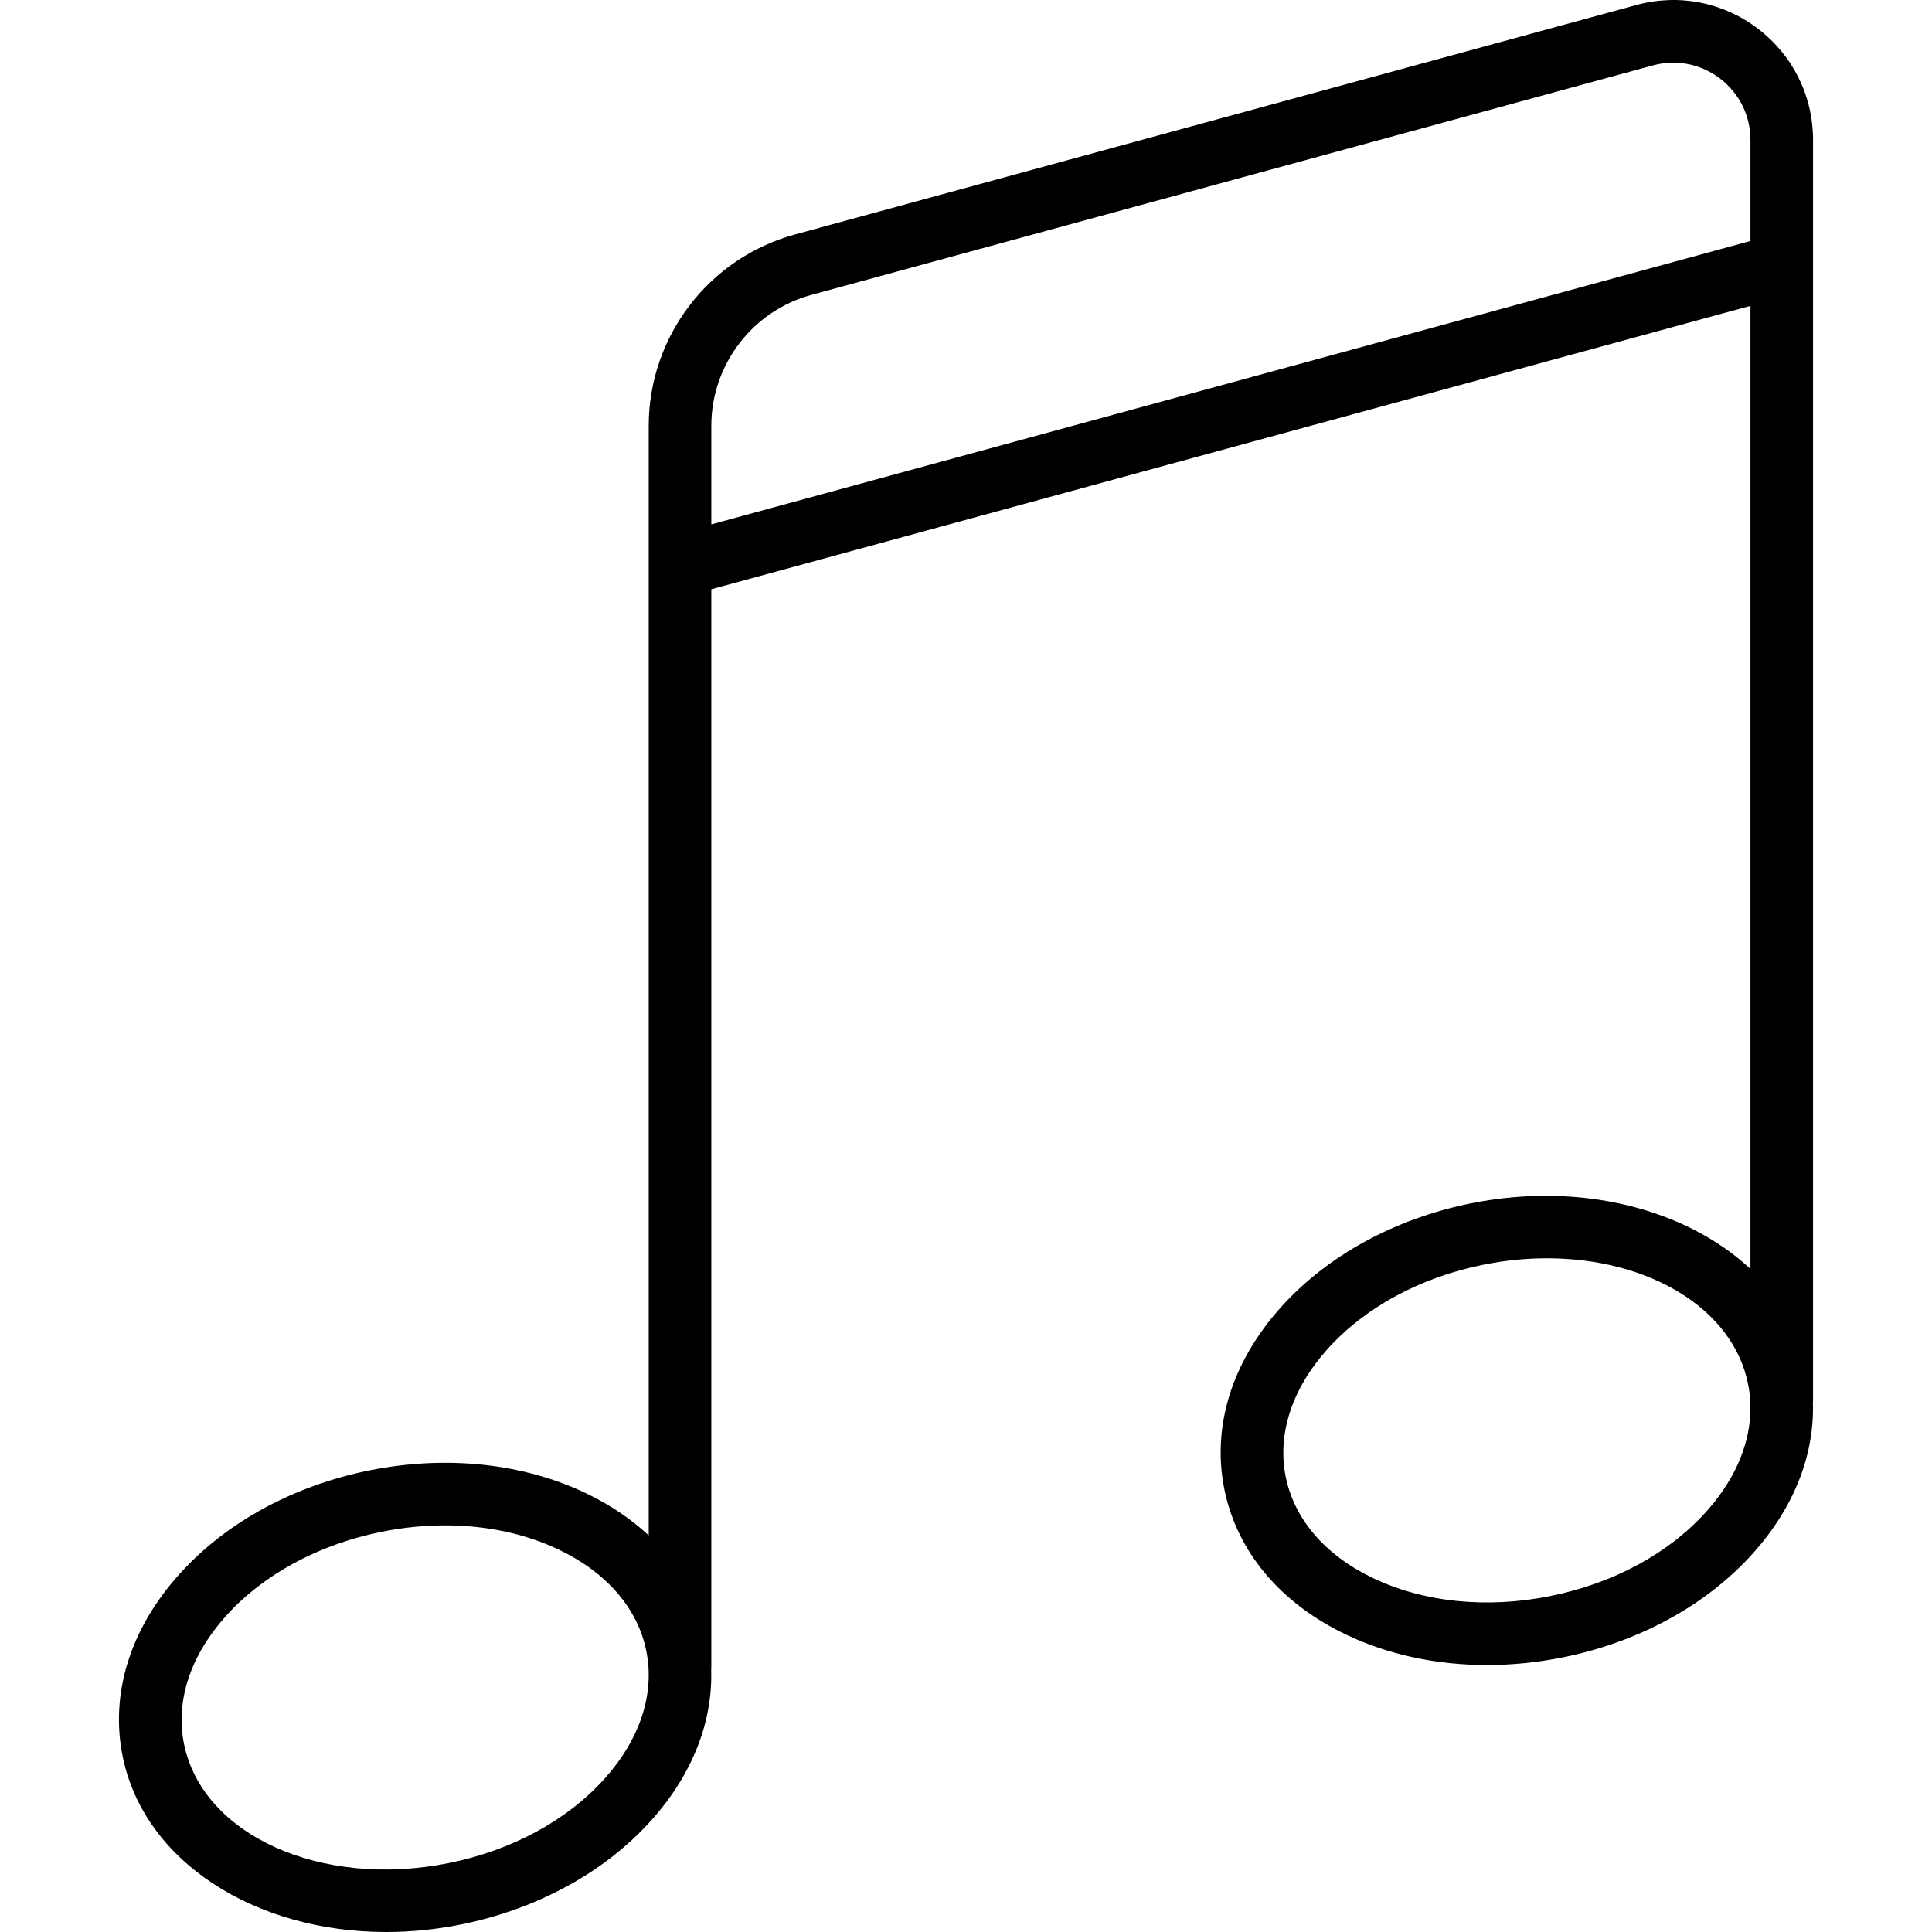
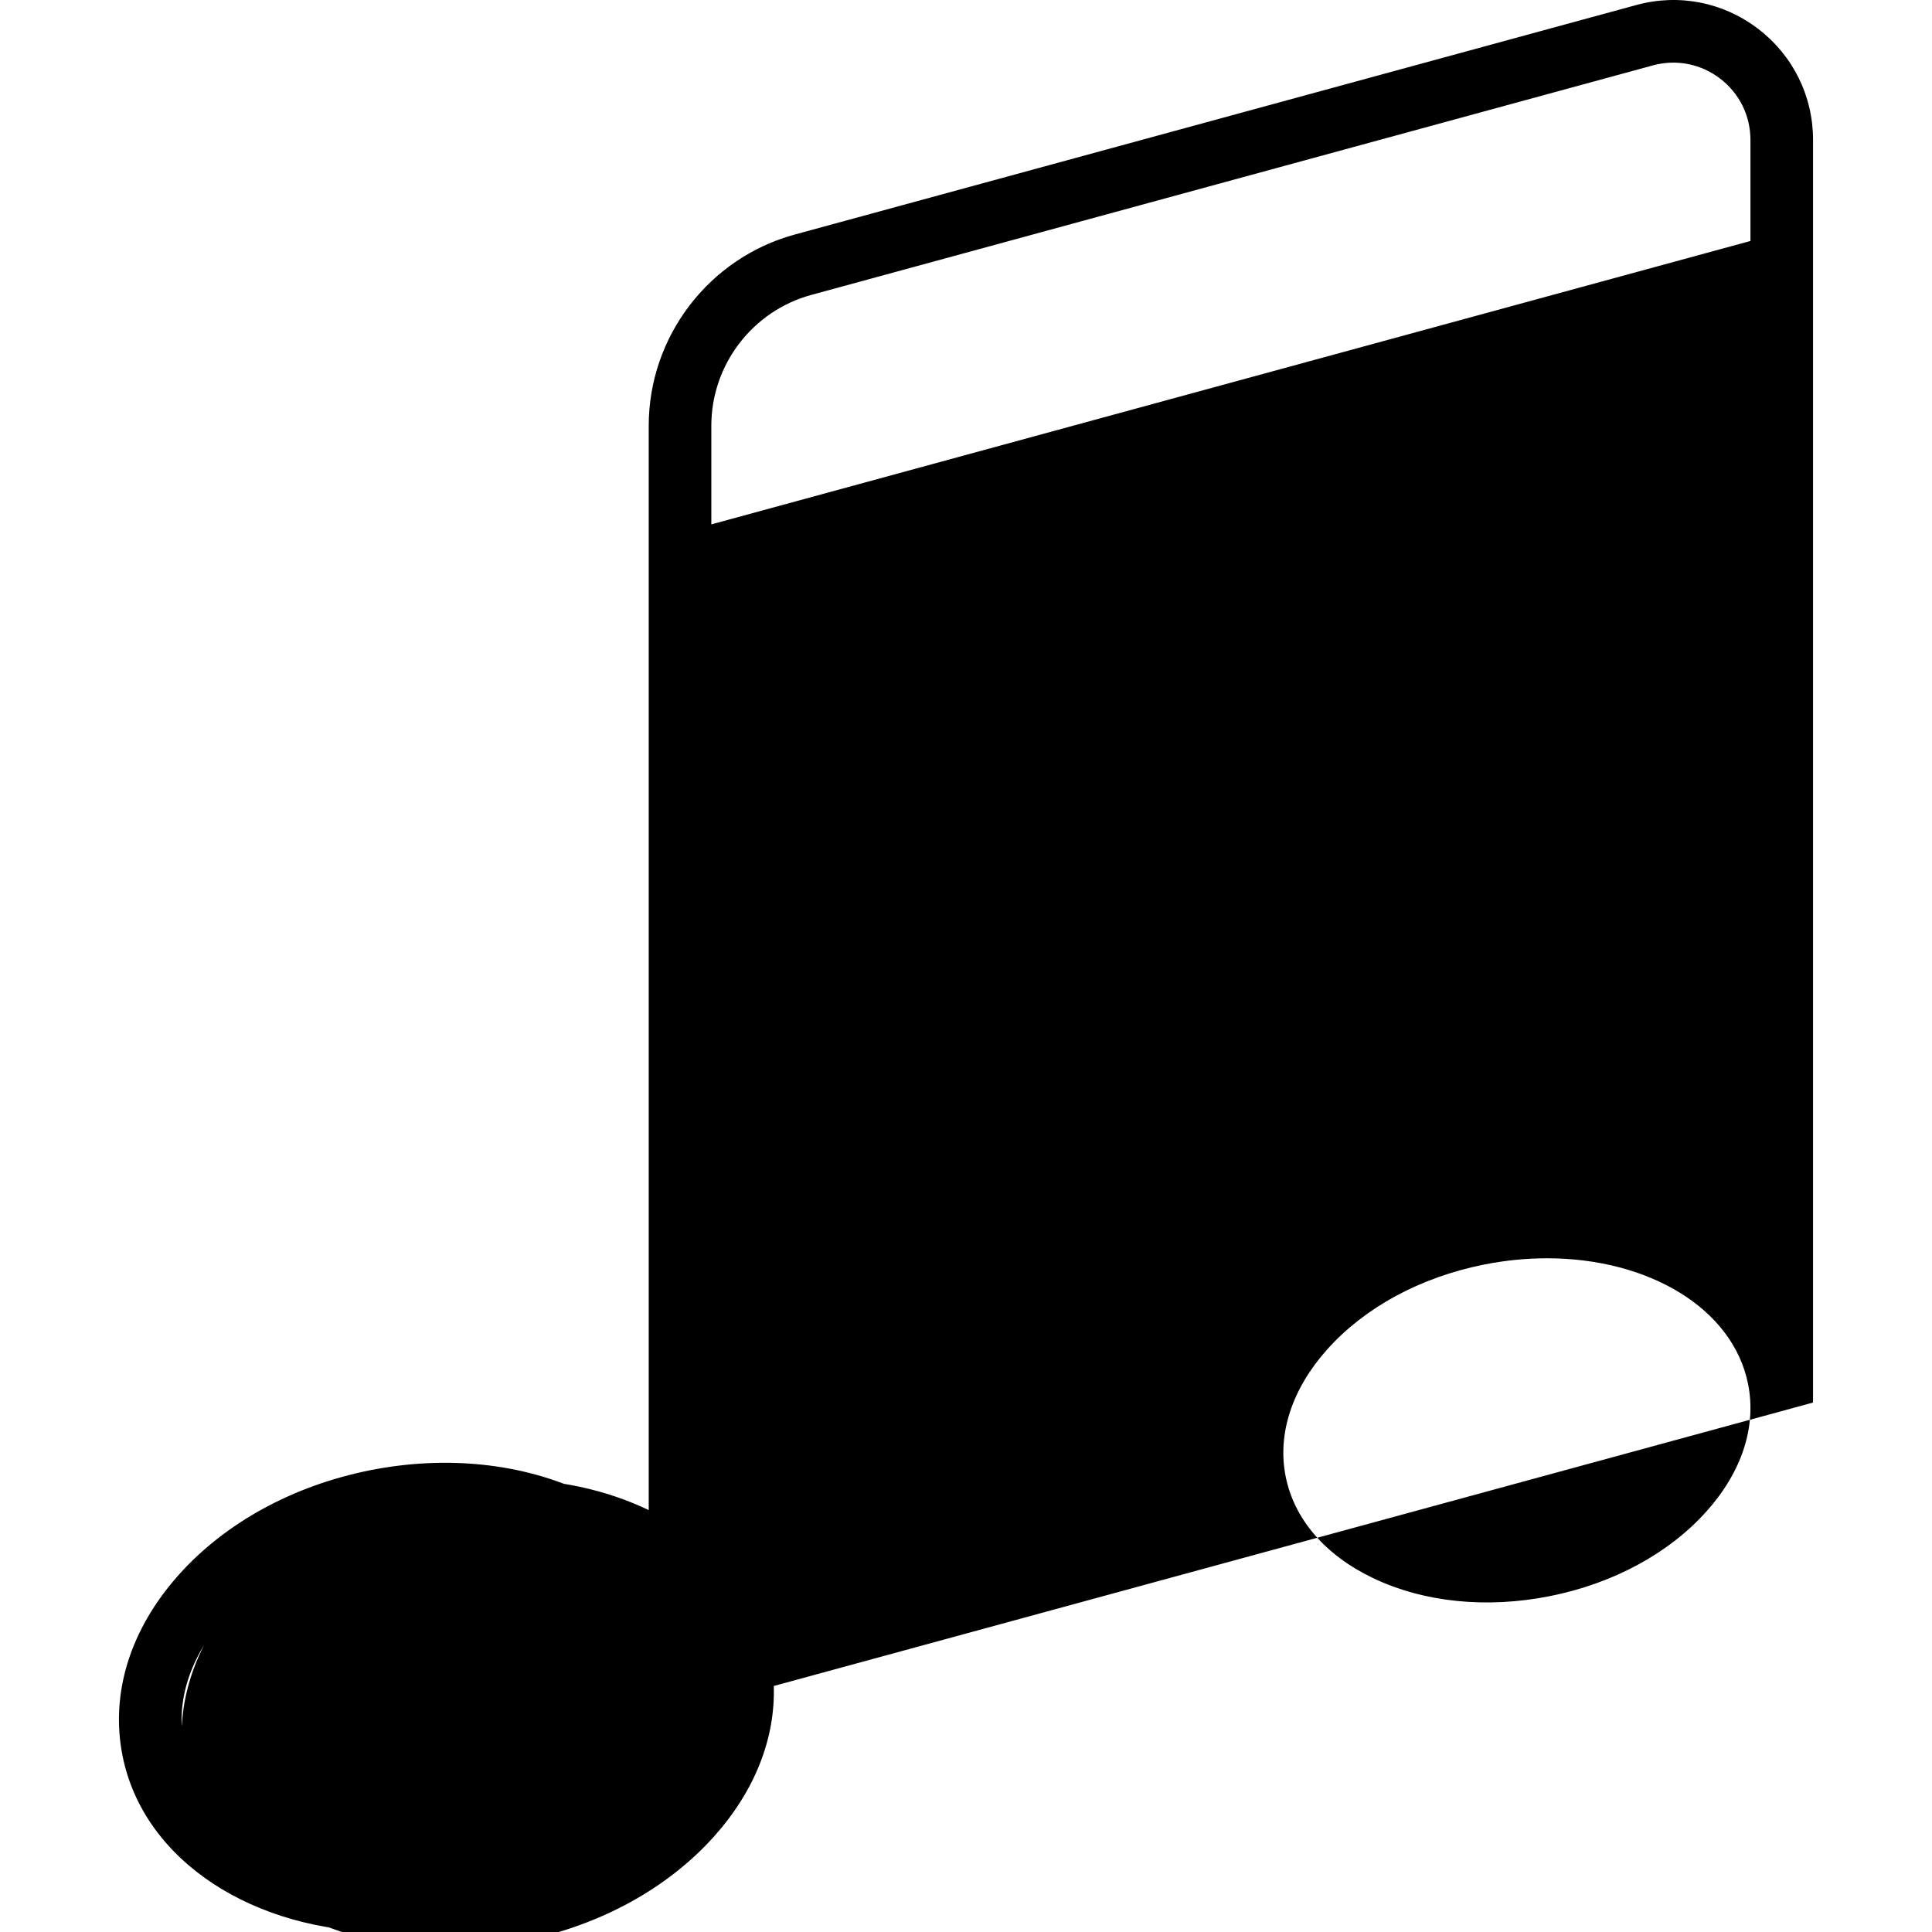
<svg xmlns="http://www.w3.org/2000/svg" fill="#000000" height="800px" width="800px" version="1.1" viewBox="0 0 462.953 462.953" enable-background="new 0 0 462.953 462.953">
-   <path d="m434.418,336.093c0.017-0.205 0.031-0.412 0.031-0.622v-301.931c0-10.535-4.802-20.245-13.174-26.639-8.373-6.395-19.002-8.471-29.168-5.701l-201.655,54.997c-20.608,5.621-35.002,24.465-35.002,45.827v265.891c-4.221-3.93-9.249-7.334-15.012-10.091-15.087-7.214-33.498-9.167-51.84-5.499-18.344,3.669-34.588,12.553-45.737,25.015-11.688,13.063-16.479,28.486-13.49,43.43 5.065,25.326 31.729,42.186 63.168,42.184 5.813,0 11.795-0.577 17.828-1.784 18.344-3.669 34.587-12.553 45.737-25.015 9.773-10.924 14.703-23.498 14.314-36.062 0.017-0.205 0.031-0.412 0.031-0.622v-258.27l249-67.909v230.77c-15.329-14.279-40.546-20.997-66.853-15.737-18.344,3.669-34.587,12.553-45.737,25.015-11.688,13.063-16.478,28.486-13.489,43.43 2.988,14.944 13.343,27.338 29.155,34.901 10.111,4.835 21.715,7.308 33.791,7.307 5.942,0 12-0.598 18.049-1.808 18.344-3.669 34.588-12.553 45.737-25.015 9.775-10.924 14.705-23.498 14.316-36.062zm-289.493,90.06c-9.001,10.059-22.318,17.271-37.5,20.308-30.551,6.111-58.967-6.734-63.346-28.633-2.04-10.201 1.497-21.027 9.959-30.486 9.001-10.059 22.318-17.271 37.501-20.308 5.096-1.02 10.177-1.523 15.142-1.523 9.827,0 19.194,1.977 27.284,5.846 11.45,5.476 18.879,14.109 20.919,24.311 2.04,10.2-1.496,21.026-9.959,30.485zm25.525-300.5v-23.629c0-14.616 9.849-27.509 23.949-31.355l201.656-54.997c5.616-1.531 11.49-0.383 16.115,3.149 4.626,3.533 7.279,8.898 7.279,14.719v24.203l-248.999,67.91zm238.475,236.5c-9.001,10.059-22.318,17.271-37.501,20.308s-30.249,1.501-42.426-4.322c-11.45-5.476-18.879-14.109-20.919-24.311-2.04-10.201 1.496-21.027 9.959-30.486 9.001-10.059 22.318-17.271 37.5-20.308 5.152-1.031 10.239-1.521 15.165-1.521 24.281,0 44.54,11.949 48.181,30.154 2.04,10.201-1.497,21.027-9.959,30.486z" />
+   <path d="m434.418,336.093c0.017-0.205 0.031-0.412 0.031-0.622v-301.931c0-10.535-4.802-20.245-13.174-26.639-8.373-6.395-19.002-8.471-29.168-5.701l-201.655,54.997c-20.608,5.621-35.002,24.465-35.002,45.827v265.891c-4.221-3.93-9.249-7.334-15.012-10.091-15.087-7.214-33.498-9.167-51.84-5.499-18.344,3.669-34.588,12.553-45.737,25.015-11.688,13.063-16.479,28.486-13.49,43.43 5.065,25.326 31.729,42.186 63.168,42.184 5.813,0 11.795-0.577 17.828-1.784 18.344-3.669 34.587-12.553 45.737-25.015 9.773-10.924 14.703-23.498 14.314-36.062 0.017-0.205 0.031-0.412 0.031-0.622v-258.27v230.77c-15.329-14.279-40.546-20.997-66.853-15.737-18.344,3.669-34.587,12.553-45.737,25.015-11.688,13.063-16.478,28.486-13.489,43.43 2.988,14.944 13.343,27.338 29.155,34.901 10.111,4.835 21.715,7.308 33.791,7.307 5.942,0 12-0.598 18.049-1.808 18.344-3.669 34.588-12.553 45.737-25.015 9.775-10.924 14.705-23.498 14.316-36.062zm-289.493,90.06c-9.001,10.059-22.318,17.271-37.5,20.308-30.551,6.111-58.967-6.734-63.346-28.633-2.04-10.201 1.497-21.027 9.959-30.486 9.001-10.059 22.318-17.271 37.501-20.308 5.096-1.02 10.177-1.523 15.142-1.523 9.827,0 19.194,1.977 27.284,5.846 11.45,5.476 18.879,14.109 20.919,24.311 2.04,10.2-1.496,21.026-9.959,30.485zm25.525-300.5v-23.629c0-14.616 9.849-27.509 23.949-31.355l201.656-54.997c5.616-1.531 11.49-0.383 16.115,3.149 4.626,3.533 7.279,8.898 7.279,14.719v24.203l-248.999,67.91zm238.475,236.5c-9.001,10.059-22.318,17.271-37.501,20.308s-30.249,1.501-42.426-4.322c-11.45-5.476-18.879-14.109-20.919-24.311-2.04-10.201 1.496-21.027 9.959-30.486 9.001-10.059 22.318-17.271 37.5-20.308 5.152-1.031 10.239-1.521 15.165-1.521 24.281,0 44.54,11.949 48.181,30.154 2.04,10.201-1.497,21.027-9.959,30.486z" />
</svg>